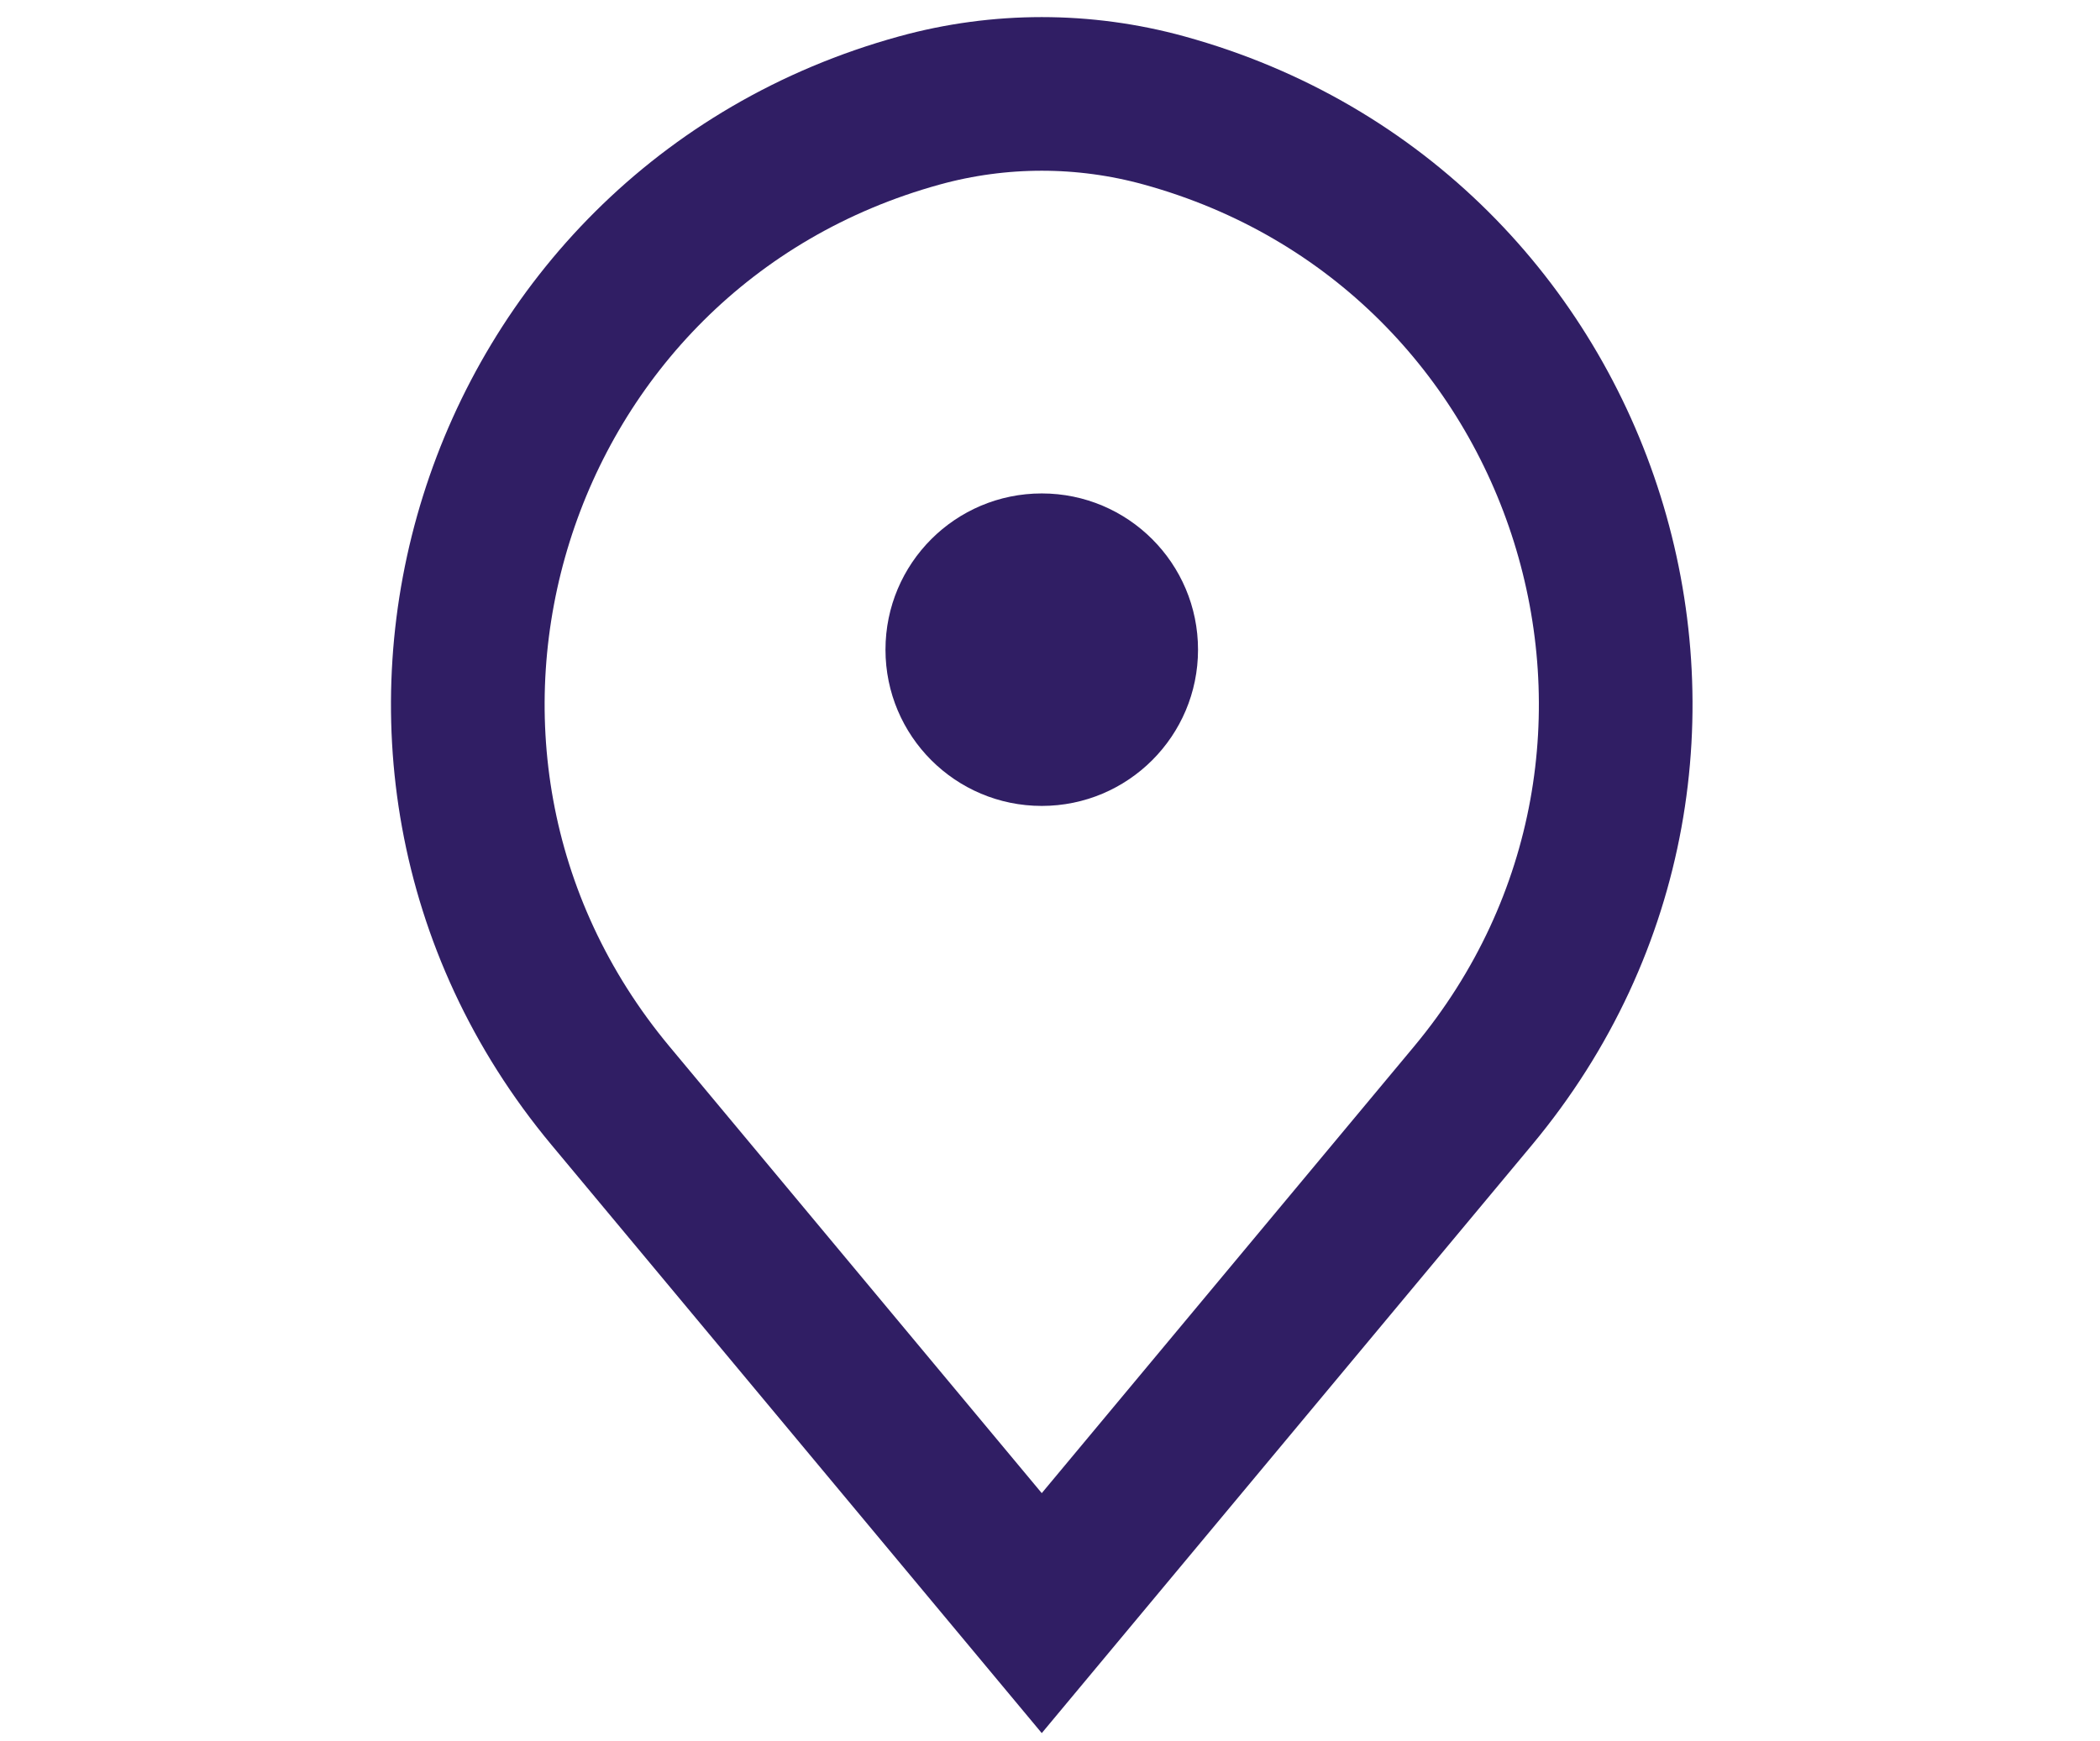
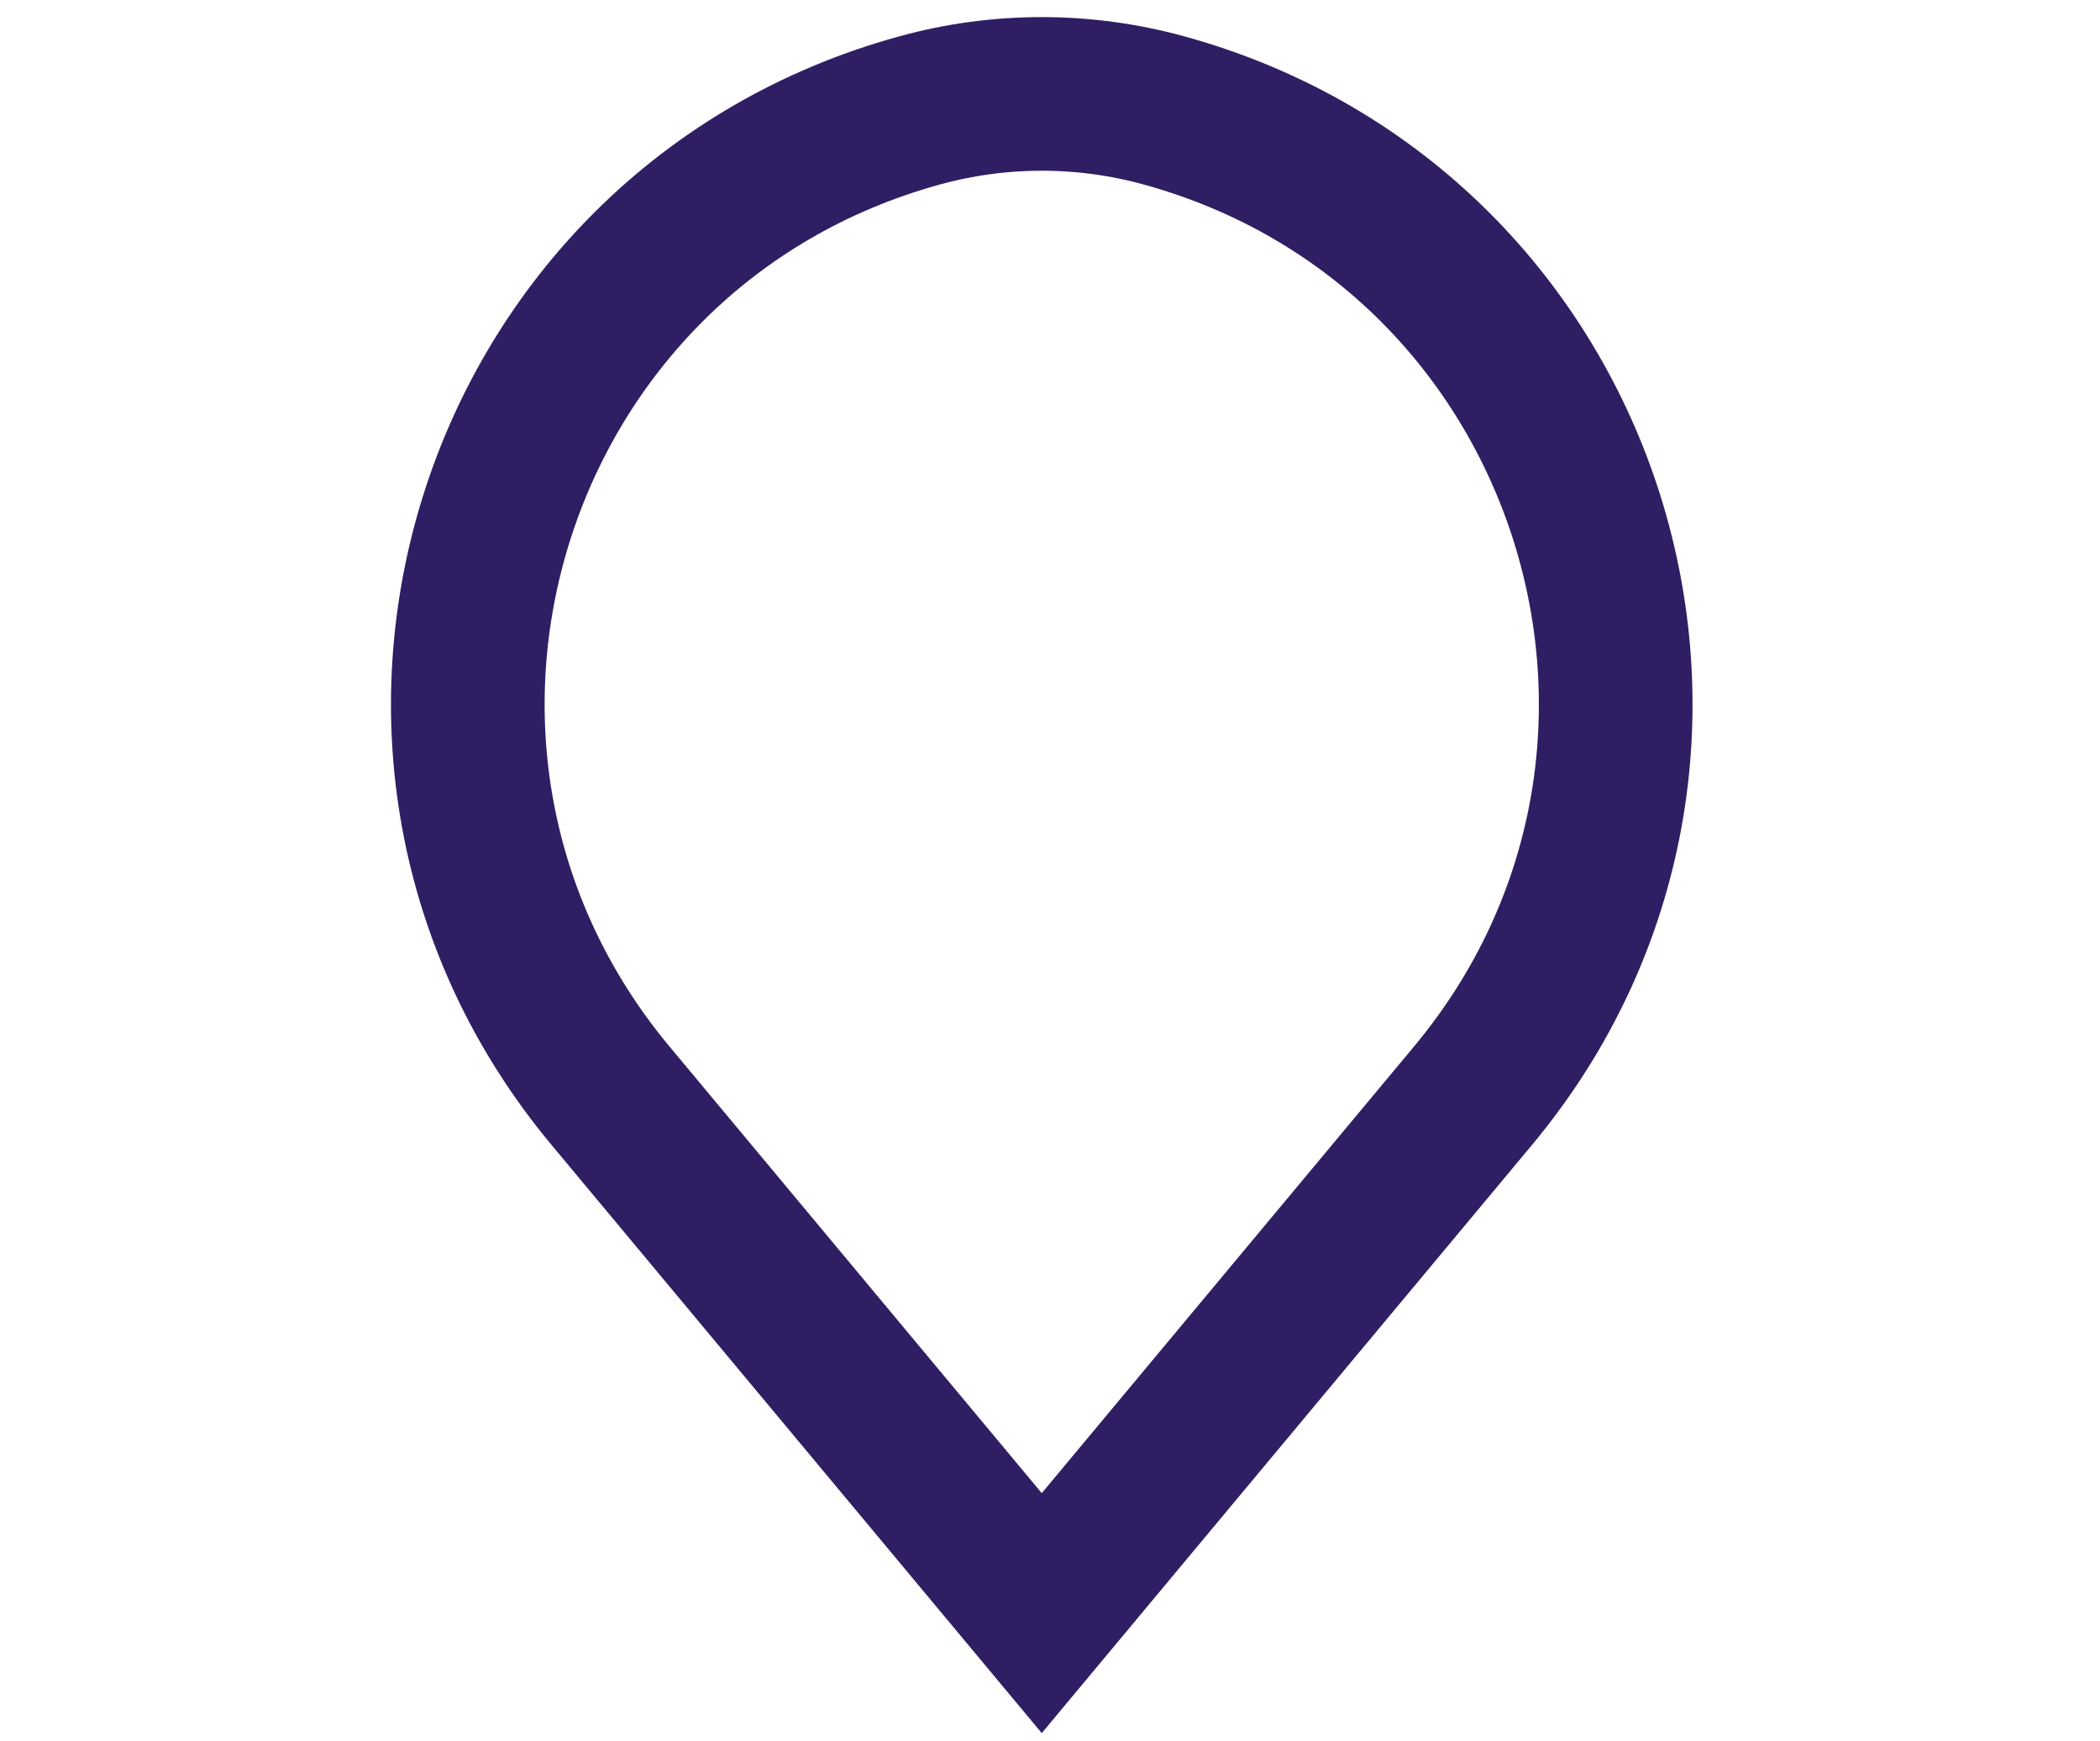
<svg xmlns="http://www.w3.org/2000/svg" width="82" height="68" viewBox="0 0 82 68" fill="none">
  <path d="M23.841 42.796L40.678 63L57.515 42.796C68.681 29.396 62.266 8.937 45.448 4.312C42.326 3.453 39.03 3.453 35.908 4.312C19.09 8.937 12.675 29.396 23.841 42.796Z" stroke="#301E64" stroke-width="6" />
-   <circle cx="40.678" cy="25.373" r="6.102" fill="#301E64" />
</svg>